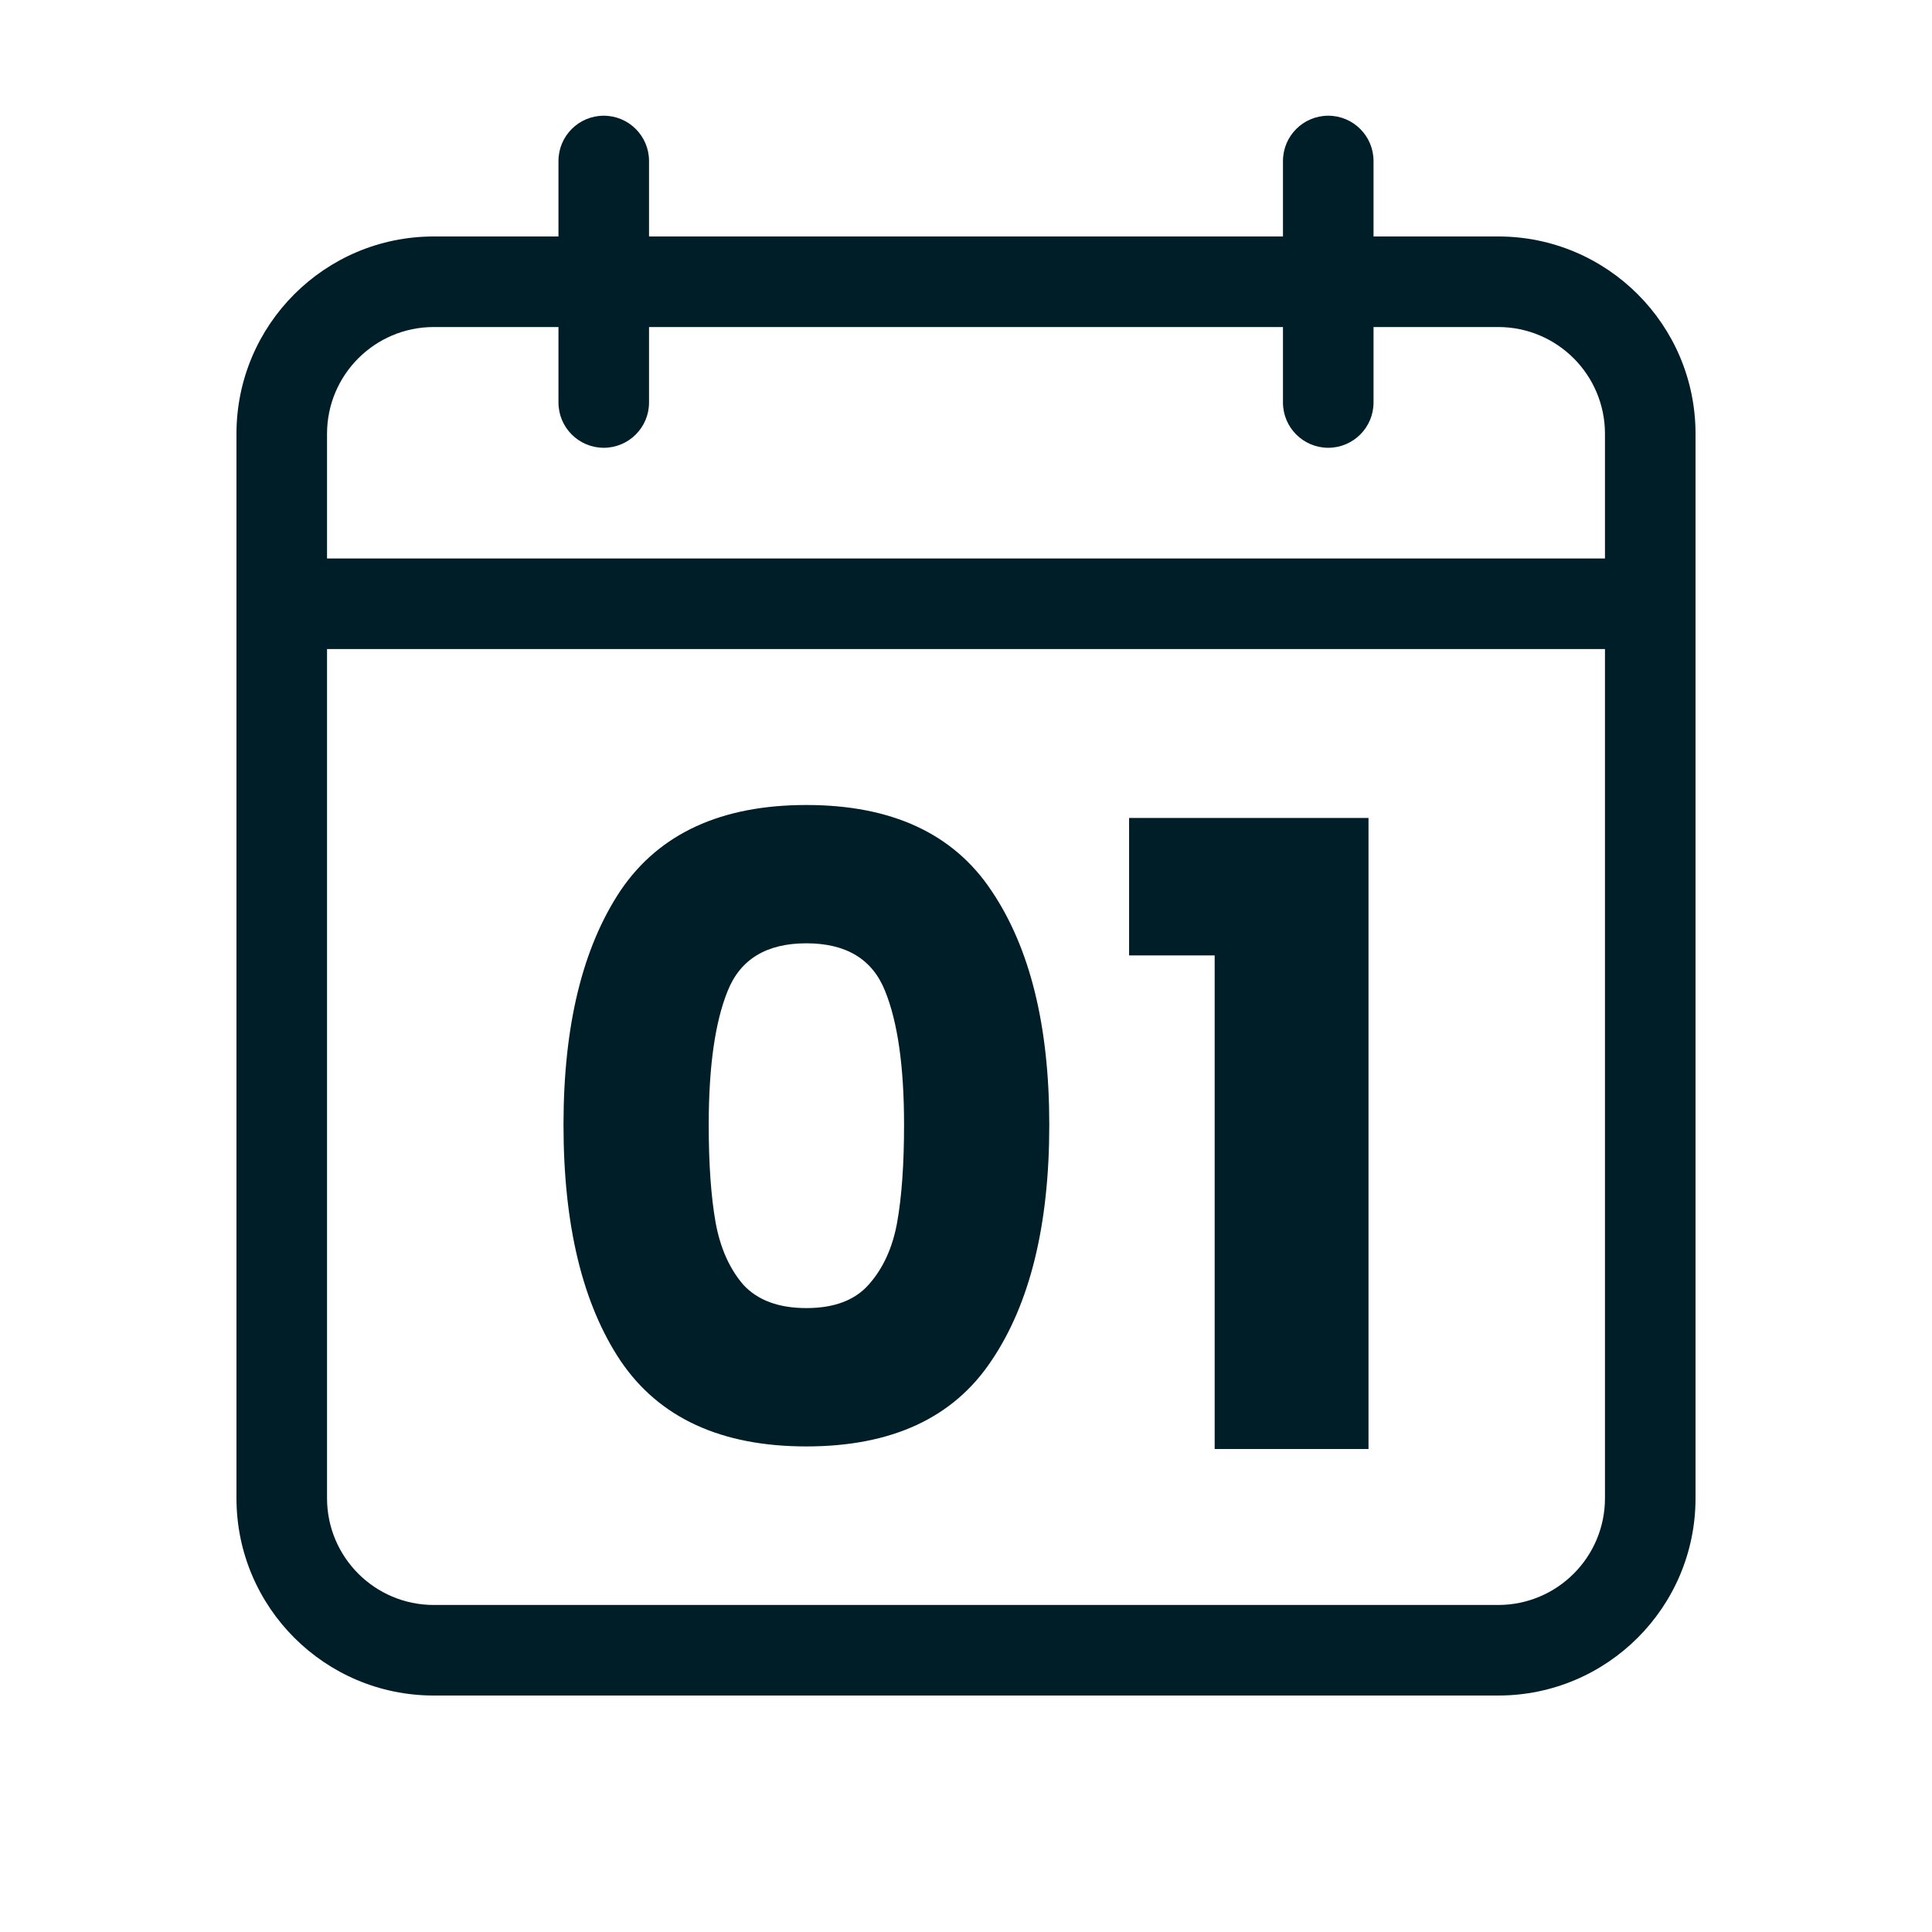
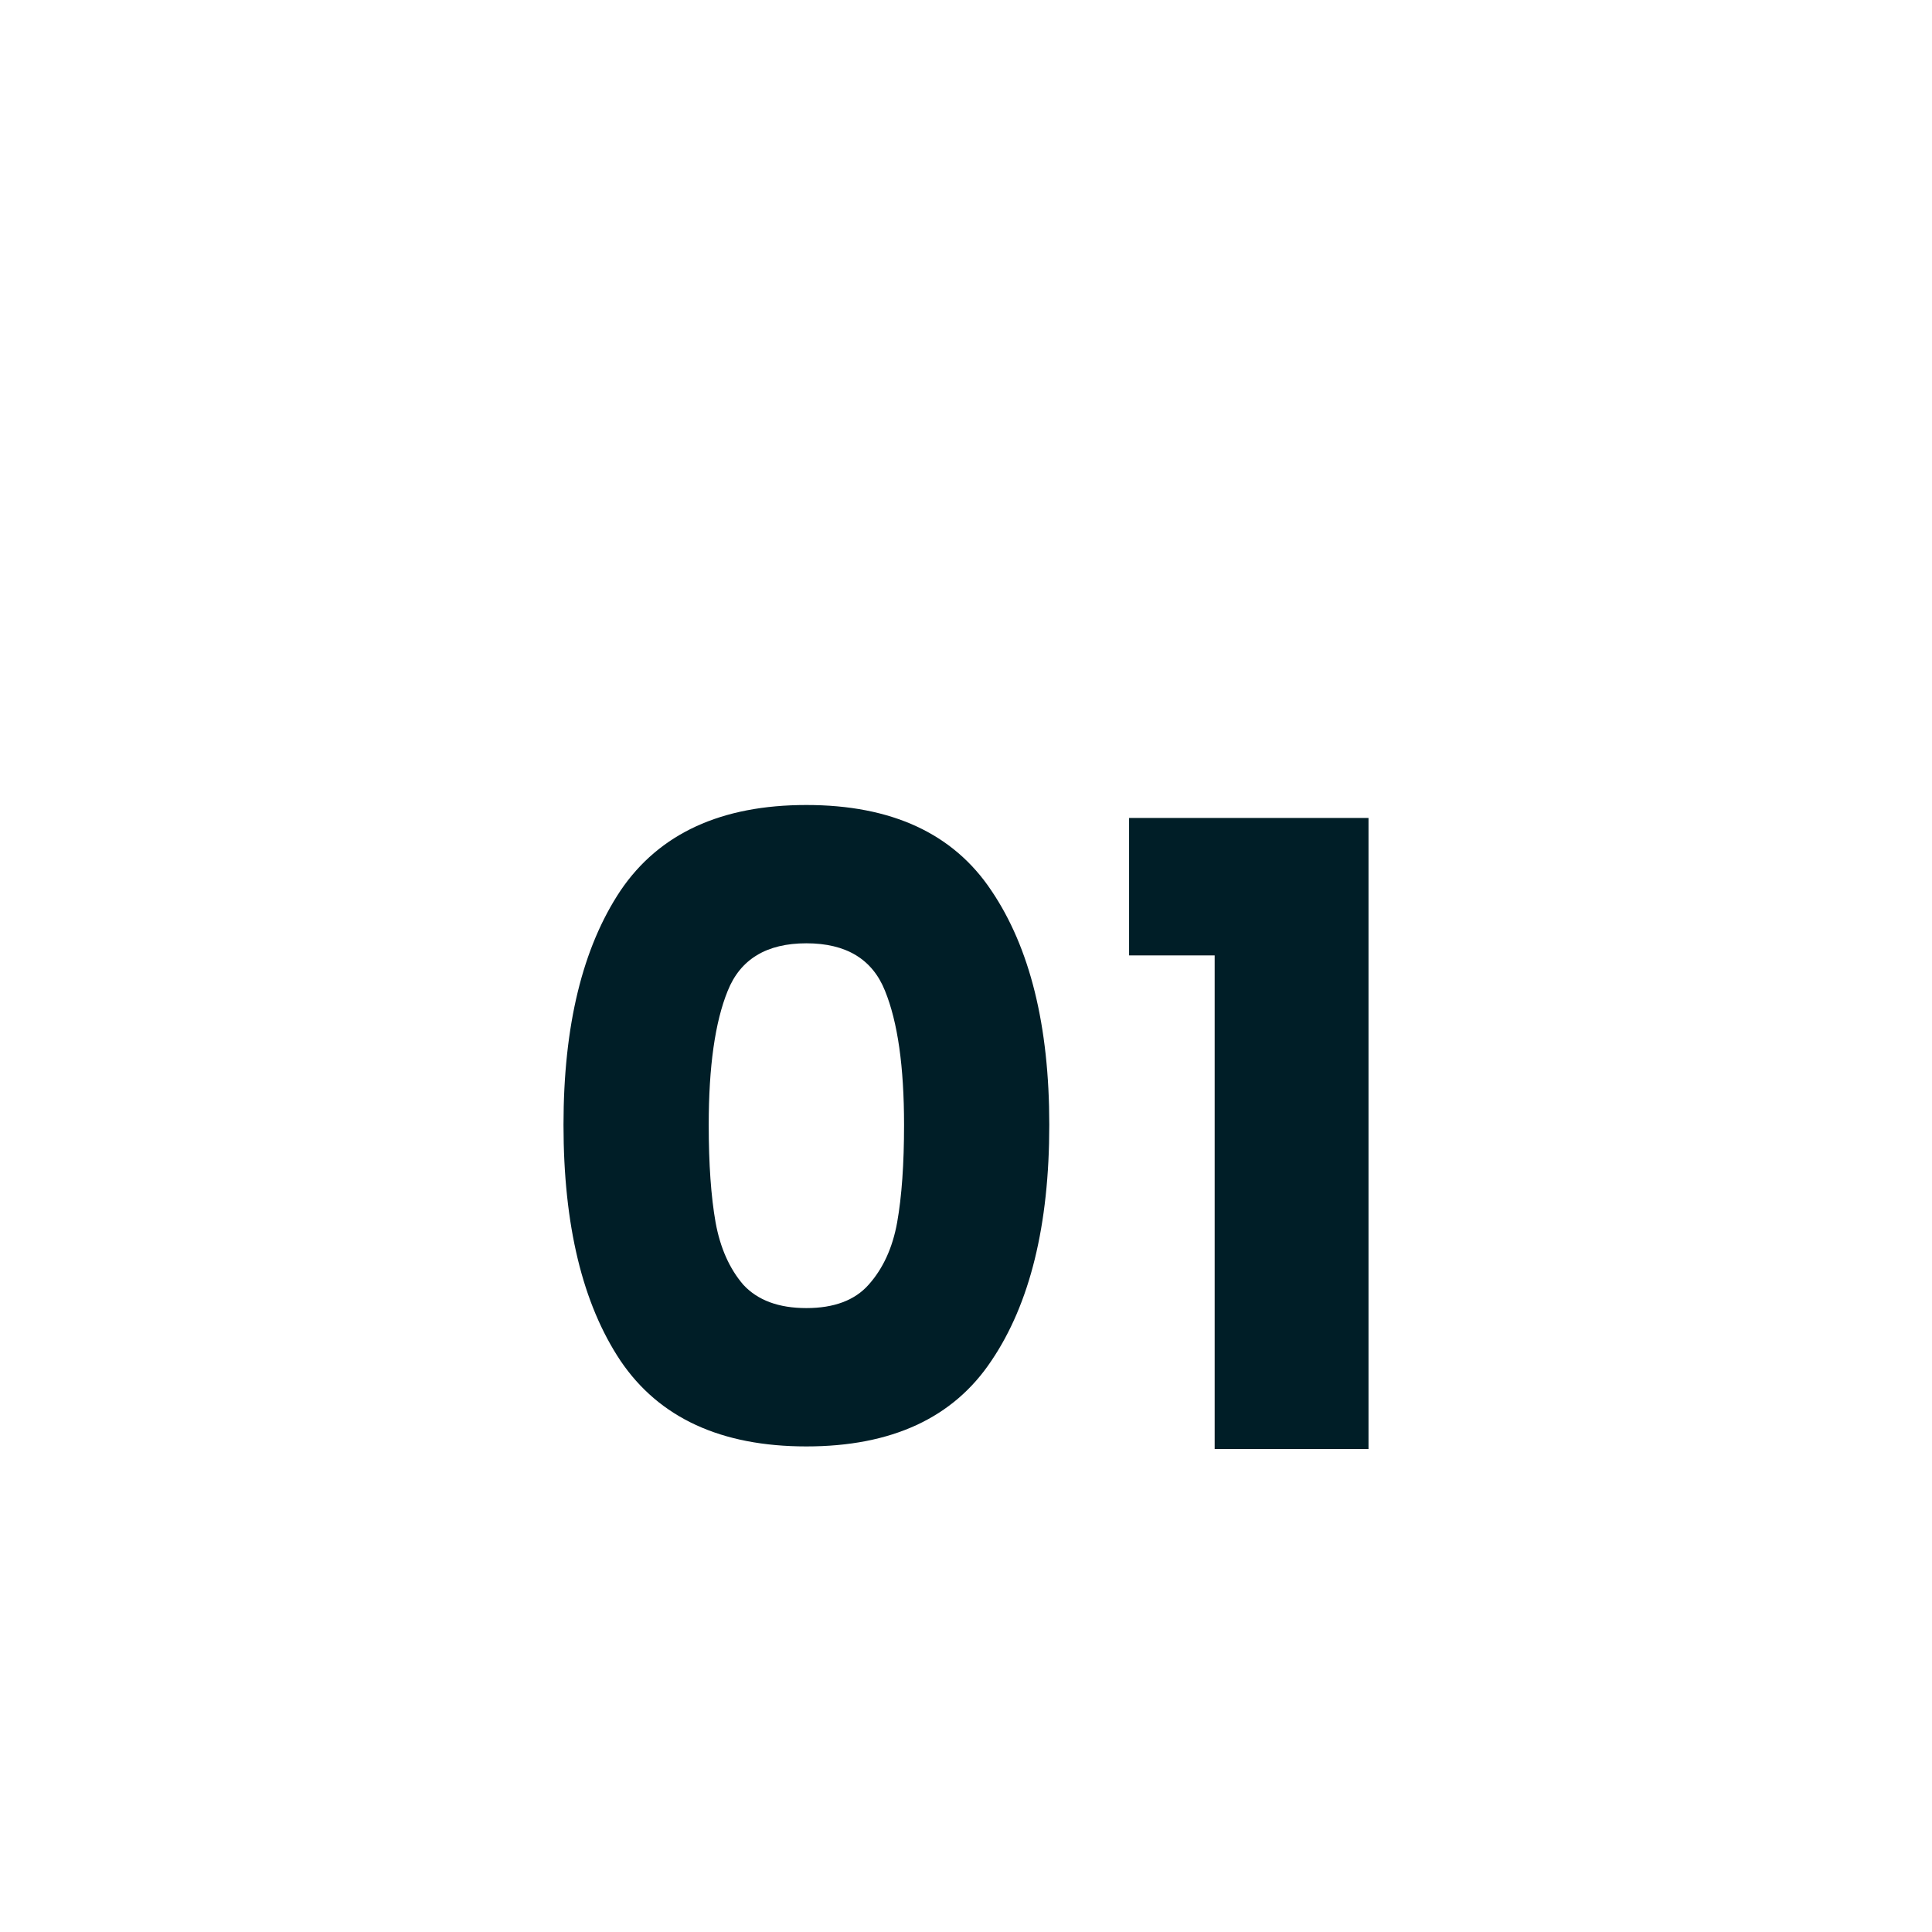
<svg xmlns="http://www.w3.org/2000/svg" width="48" height="48" viewBox="0 0 48 48" fill="none">
-   <path fill-rule="evenodd" clip-rule="evenodd" d="M34.125 4C34.125 3.379 33.621 2.875 33 2.875C32.379 2.875 31.875 3.379 31.875 4V5.875H16.125V4C16.125 3.379 15.621 2.875 15 2.875C14.379 2.875 13.875 3.379 13.875 4V5.875H10.778C8.07 5.875 5.875 8.07 5.875 10.778V15V37.222C5.875 39.93 8.07 42.125 10.778 42.125H37.222C39.93 42.125 42.125 39.93 42.125 37.222V15V10.778C42.125 8.07 39.93 5.875 37.222 5.875H34.125V4ZM39.875 13.875V10.778C39.875 9.313 38.687 8.125 37.222 8.125H34.125V10C34.125 10.621 33.621 11.125 33 11.125C32.379 11.125 31.875 10.621 31.875 10V8.125H16.125V10C16.125 10.621 15.621 11.125 15 11.125C14.379 11.125 13.875 10.621 13.875 10V8.125H10.778C9.313 8.125 8.125 9.313 8.125 10.778V13.875H39.875ZM8.125 16.125H39.875V37.222C39.875 38.687 38.687 39.875 37.222 39.875H10.778C9.313 39.875 8.125 38.687 8.125 37.222V16.125Z" fill="#001E27" />
  <path d="M14 27.946C14 25.484 14.472 23.544 15.417 22.126C16.377 20.709 17.916 20 20.034 20C22.153 20 23.685 20.709 24.63 22.126C25.589 23.544 26.069 25.484 26.069 27.946C26.069 30.438 25.589 32.392 24.63 33.809C23.685 35.227 22.153 35.936 20.034 35.936C17.916 35.936 16.377 35.227 15.417 33.809C14.472 32.392 14 30.438 14 27.946ZM22.461 27.946C22.461 26.5 22.303 25.391 21.988 24.617C21.674 23.83 21.022 23.436 20.034 23.436C19.047 23.436 18.395 23.83 18.08 24.617C17.765 25.391 17.608 26.5 17.608 27.946C17.608 28.92 17.665 29.729 17.779 30.373C17.894 31.003 18.123 31.519 18.467 31.919C18.825 32.306 19.347 32.499 20.034 32.499C20.721 32.499 21.237 32.306 21.58 31.919C21.938 31.519 22.175 31.003 22.289 30.373C22.404 29.729 22.461 28.92 22.461 27.946Z" fill="#001E27" />
  <path d="M28.052 23.737V20.322H34V36H30.178V23.737H28.052Z" fill="#001E27" />
</svg>